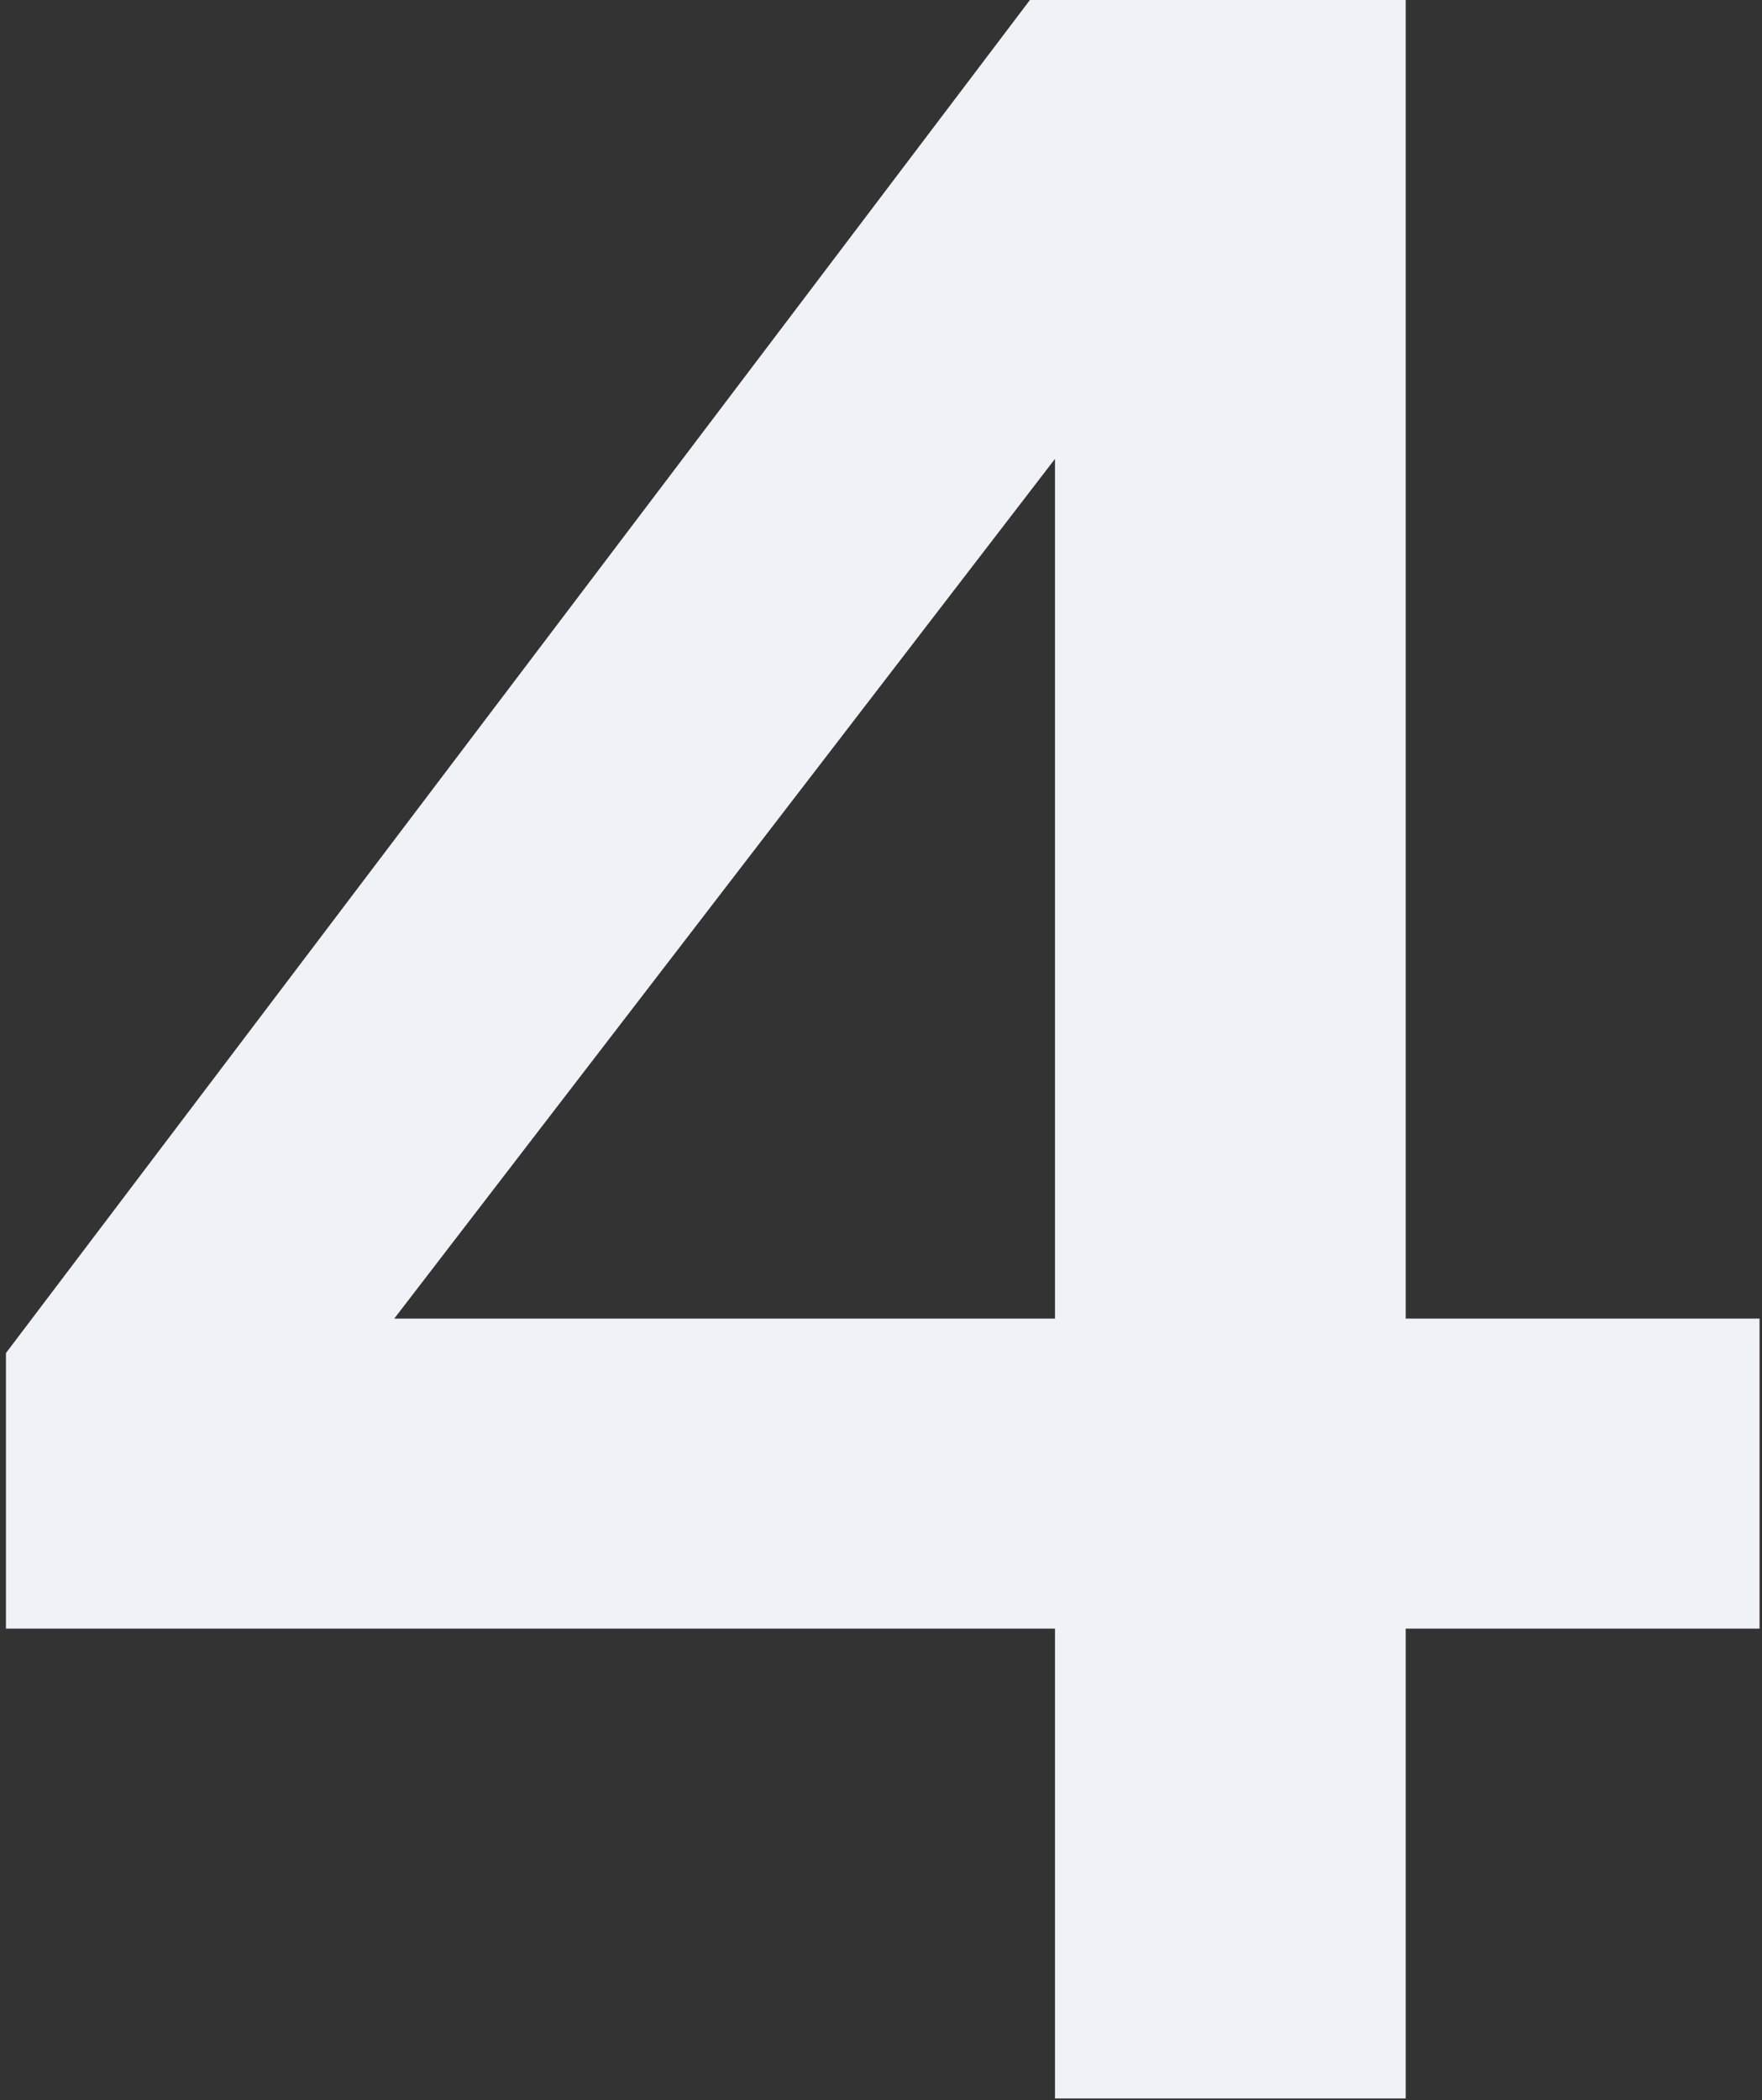
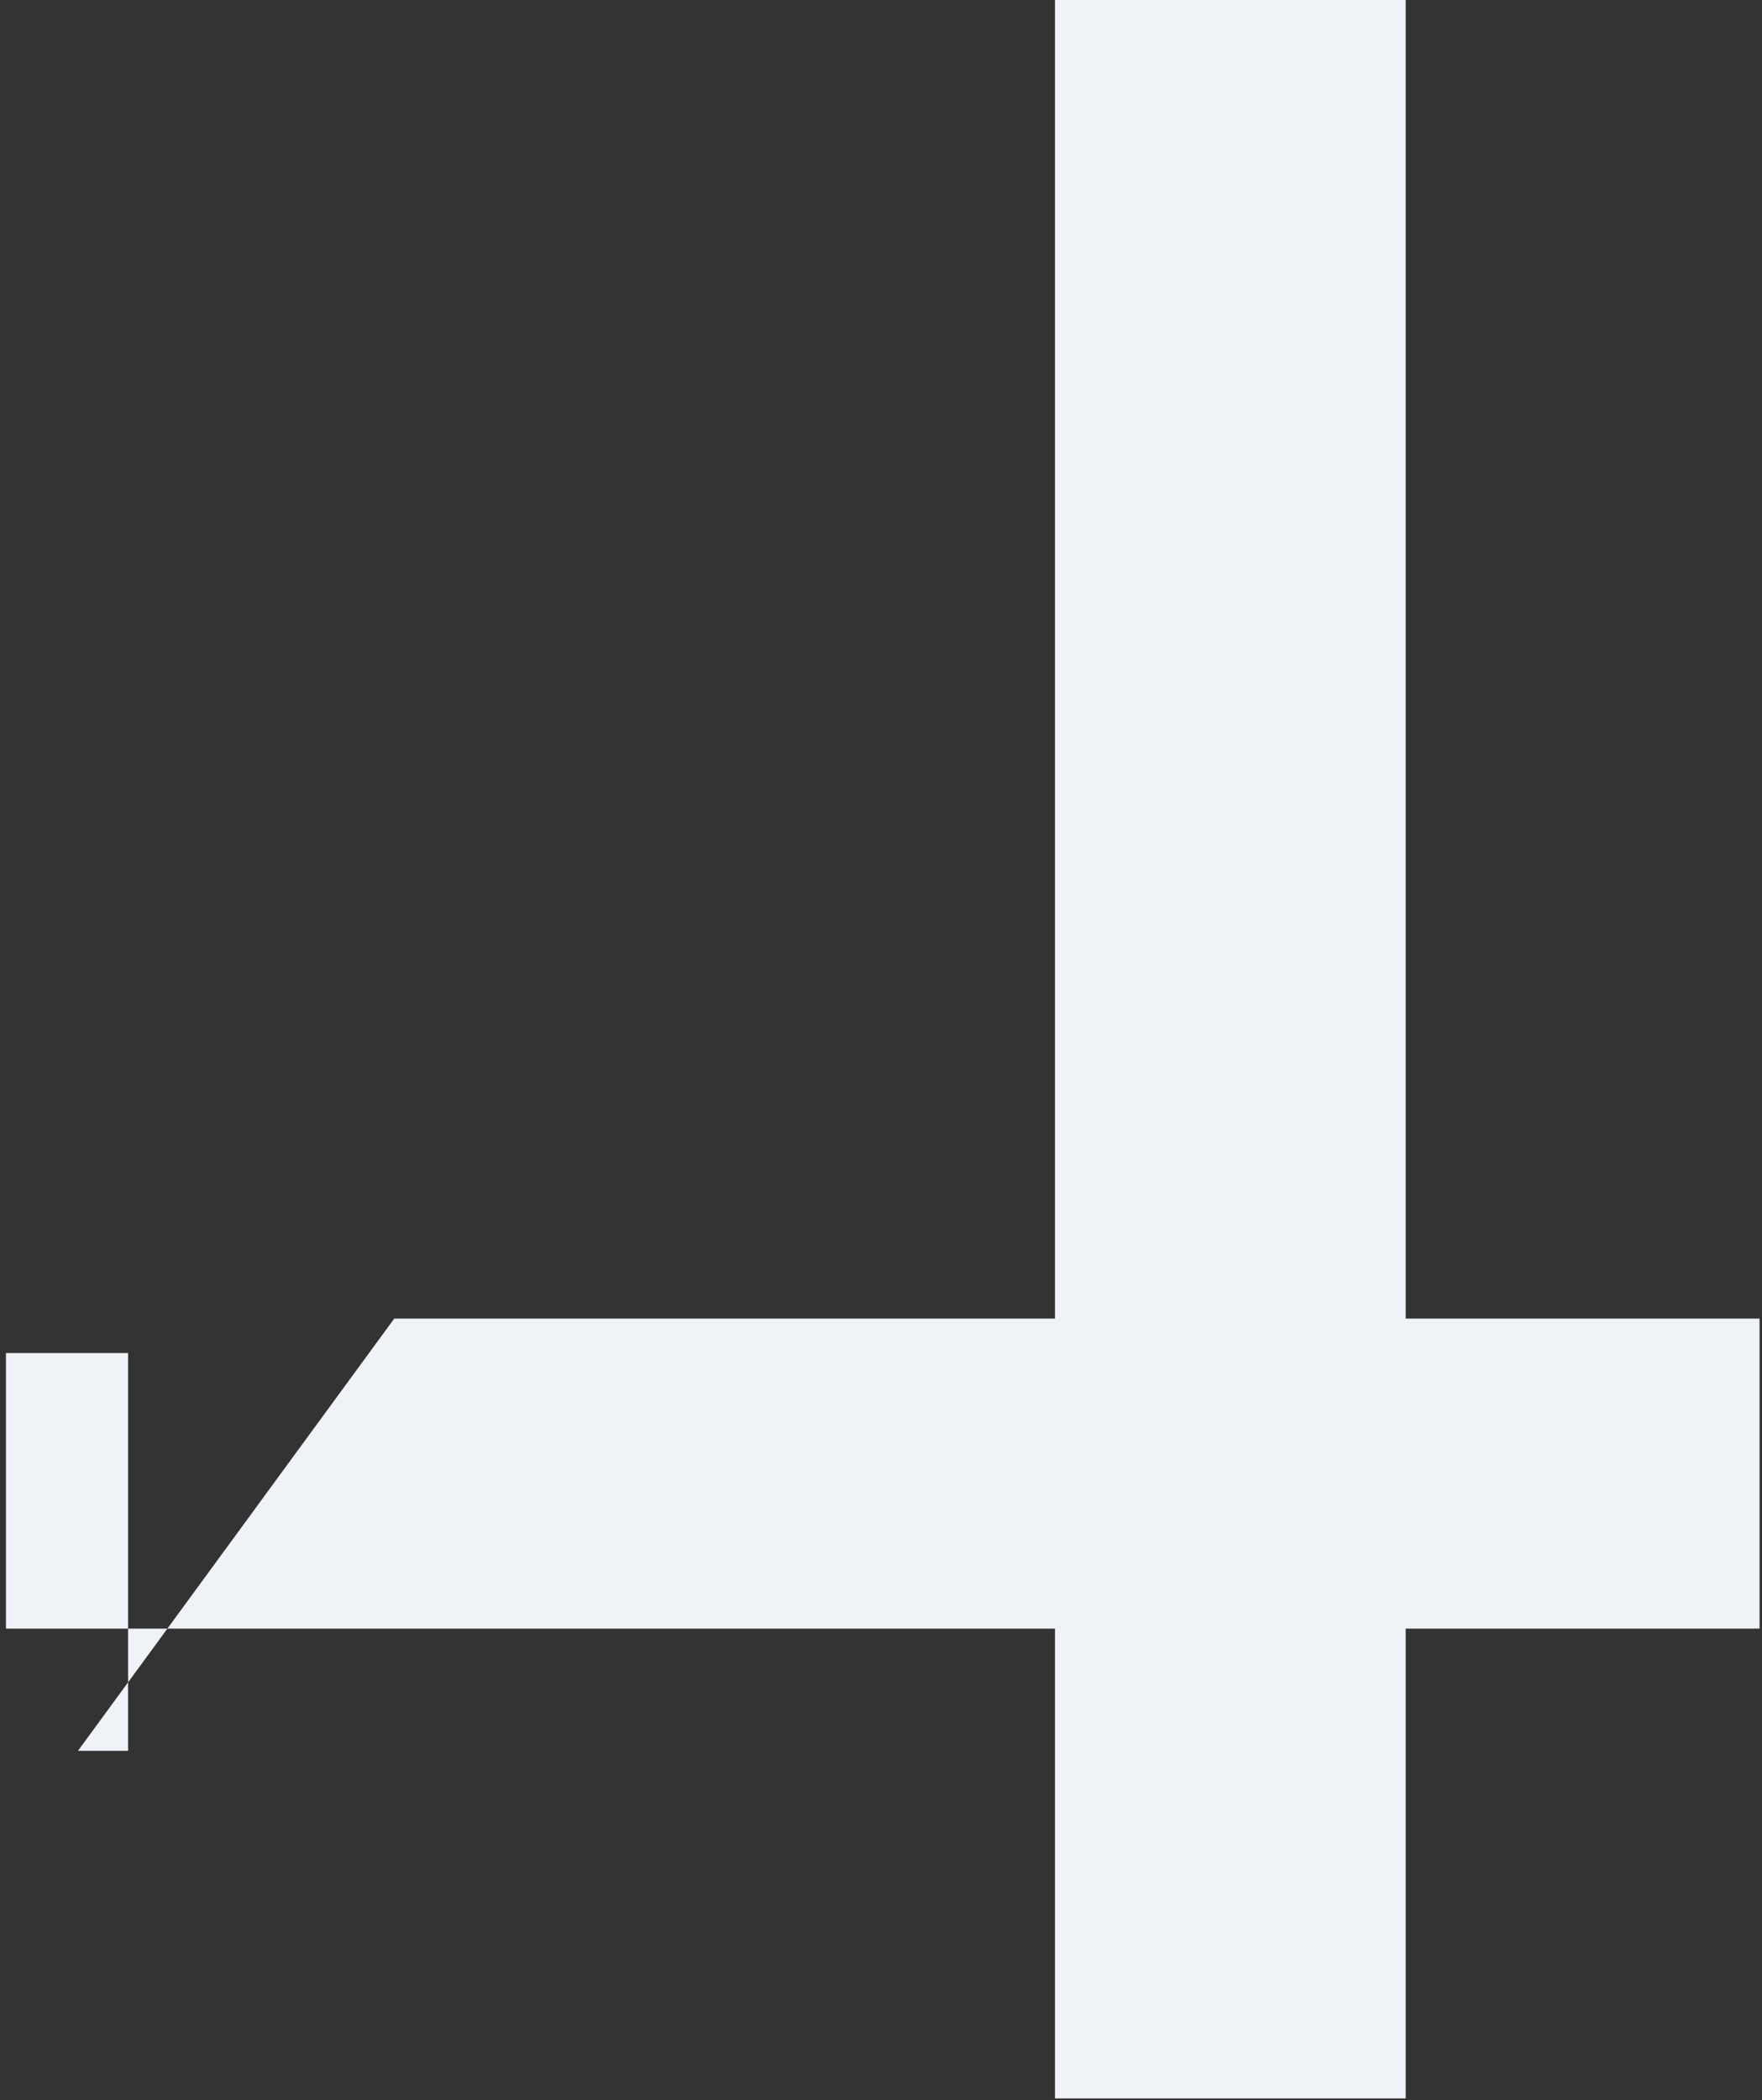
<svg xmlns="http://www.w3.org/2000/svg" width="193" height="230" fill="none">
  <rect width="100%" height="100%" fill="#333333" stroke="none" />
-   <path fill="#EFF2F7" d="M192.732 178.36H.652v-30.184L112.813 0h13.377v43.561h-5.488L43.184 144.403h149.548zm-38.759 51.45h-38.416V0h38.416z" />
+   <path fill="#EFF2F7" d="M192.732 178.36H.652v-30.184h13.377v43.561h-5.488L43.184 144.403h149.548zm-38.759 51.45h-38.416V0h38.416z" />
</svg>